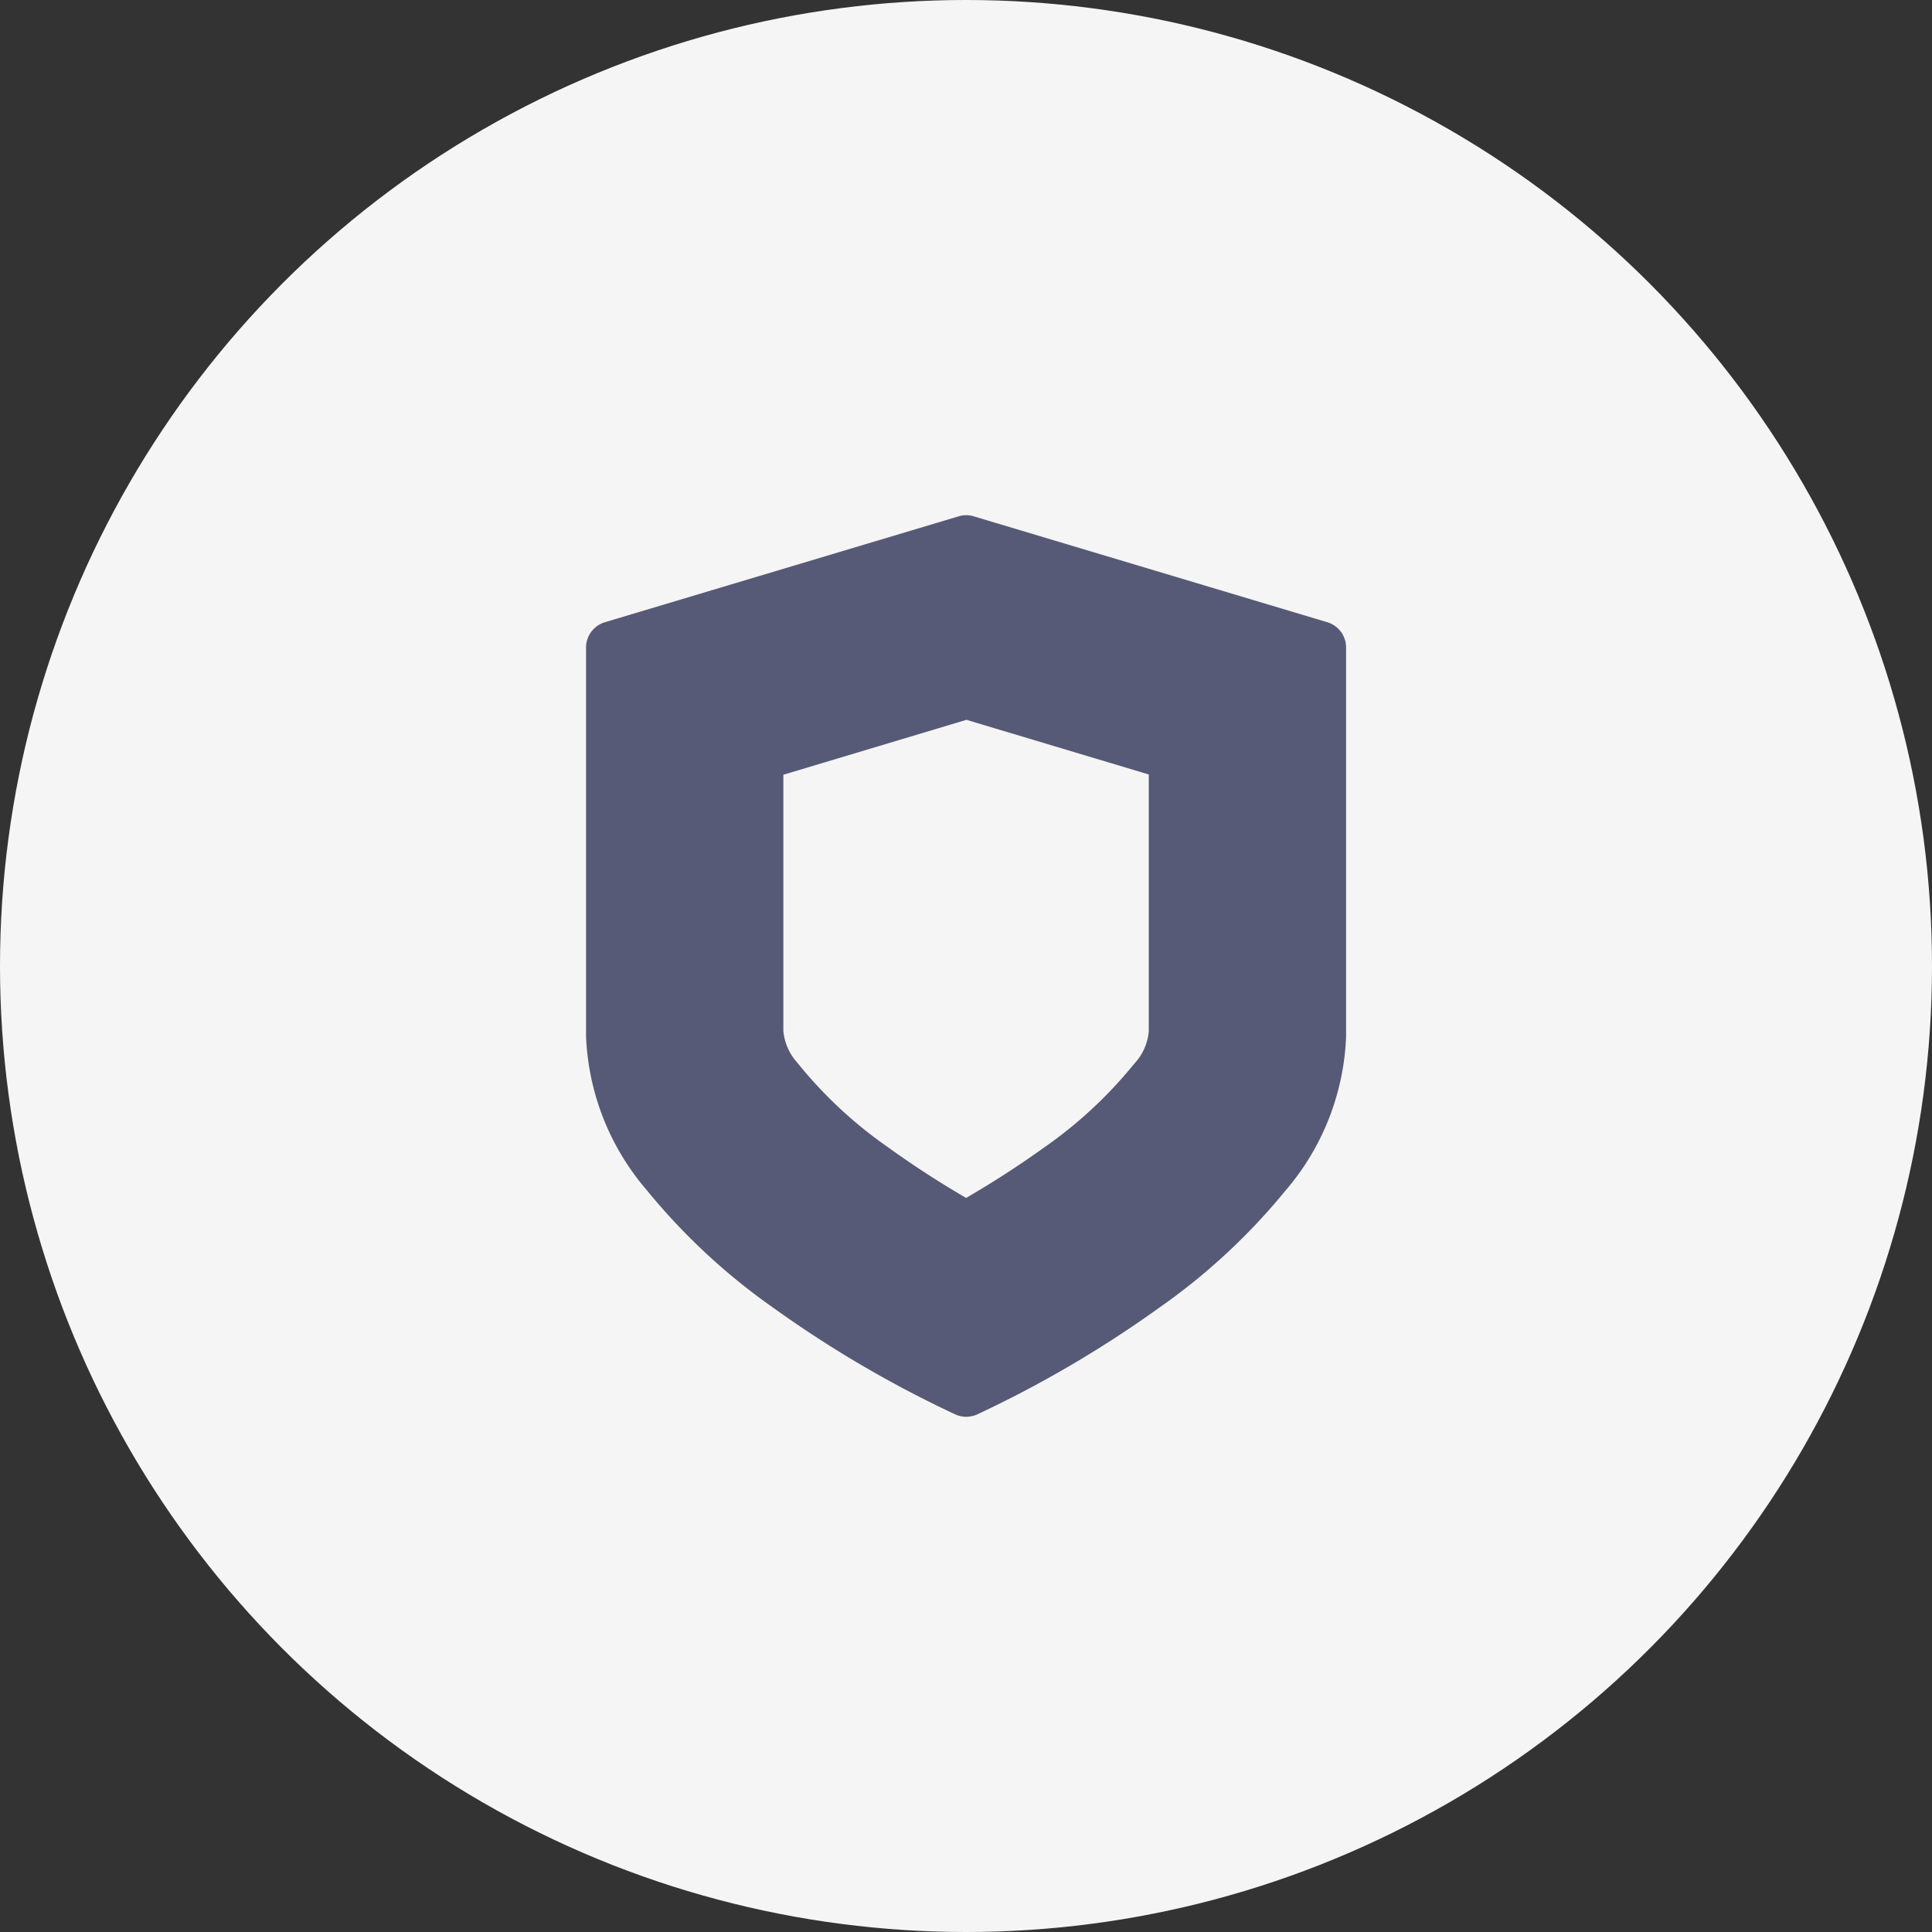
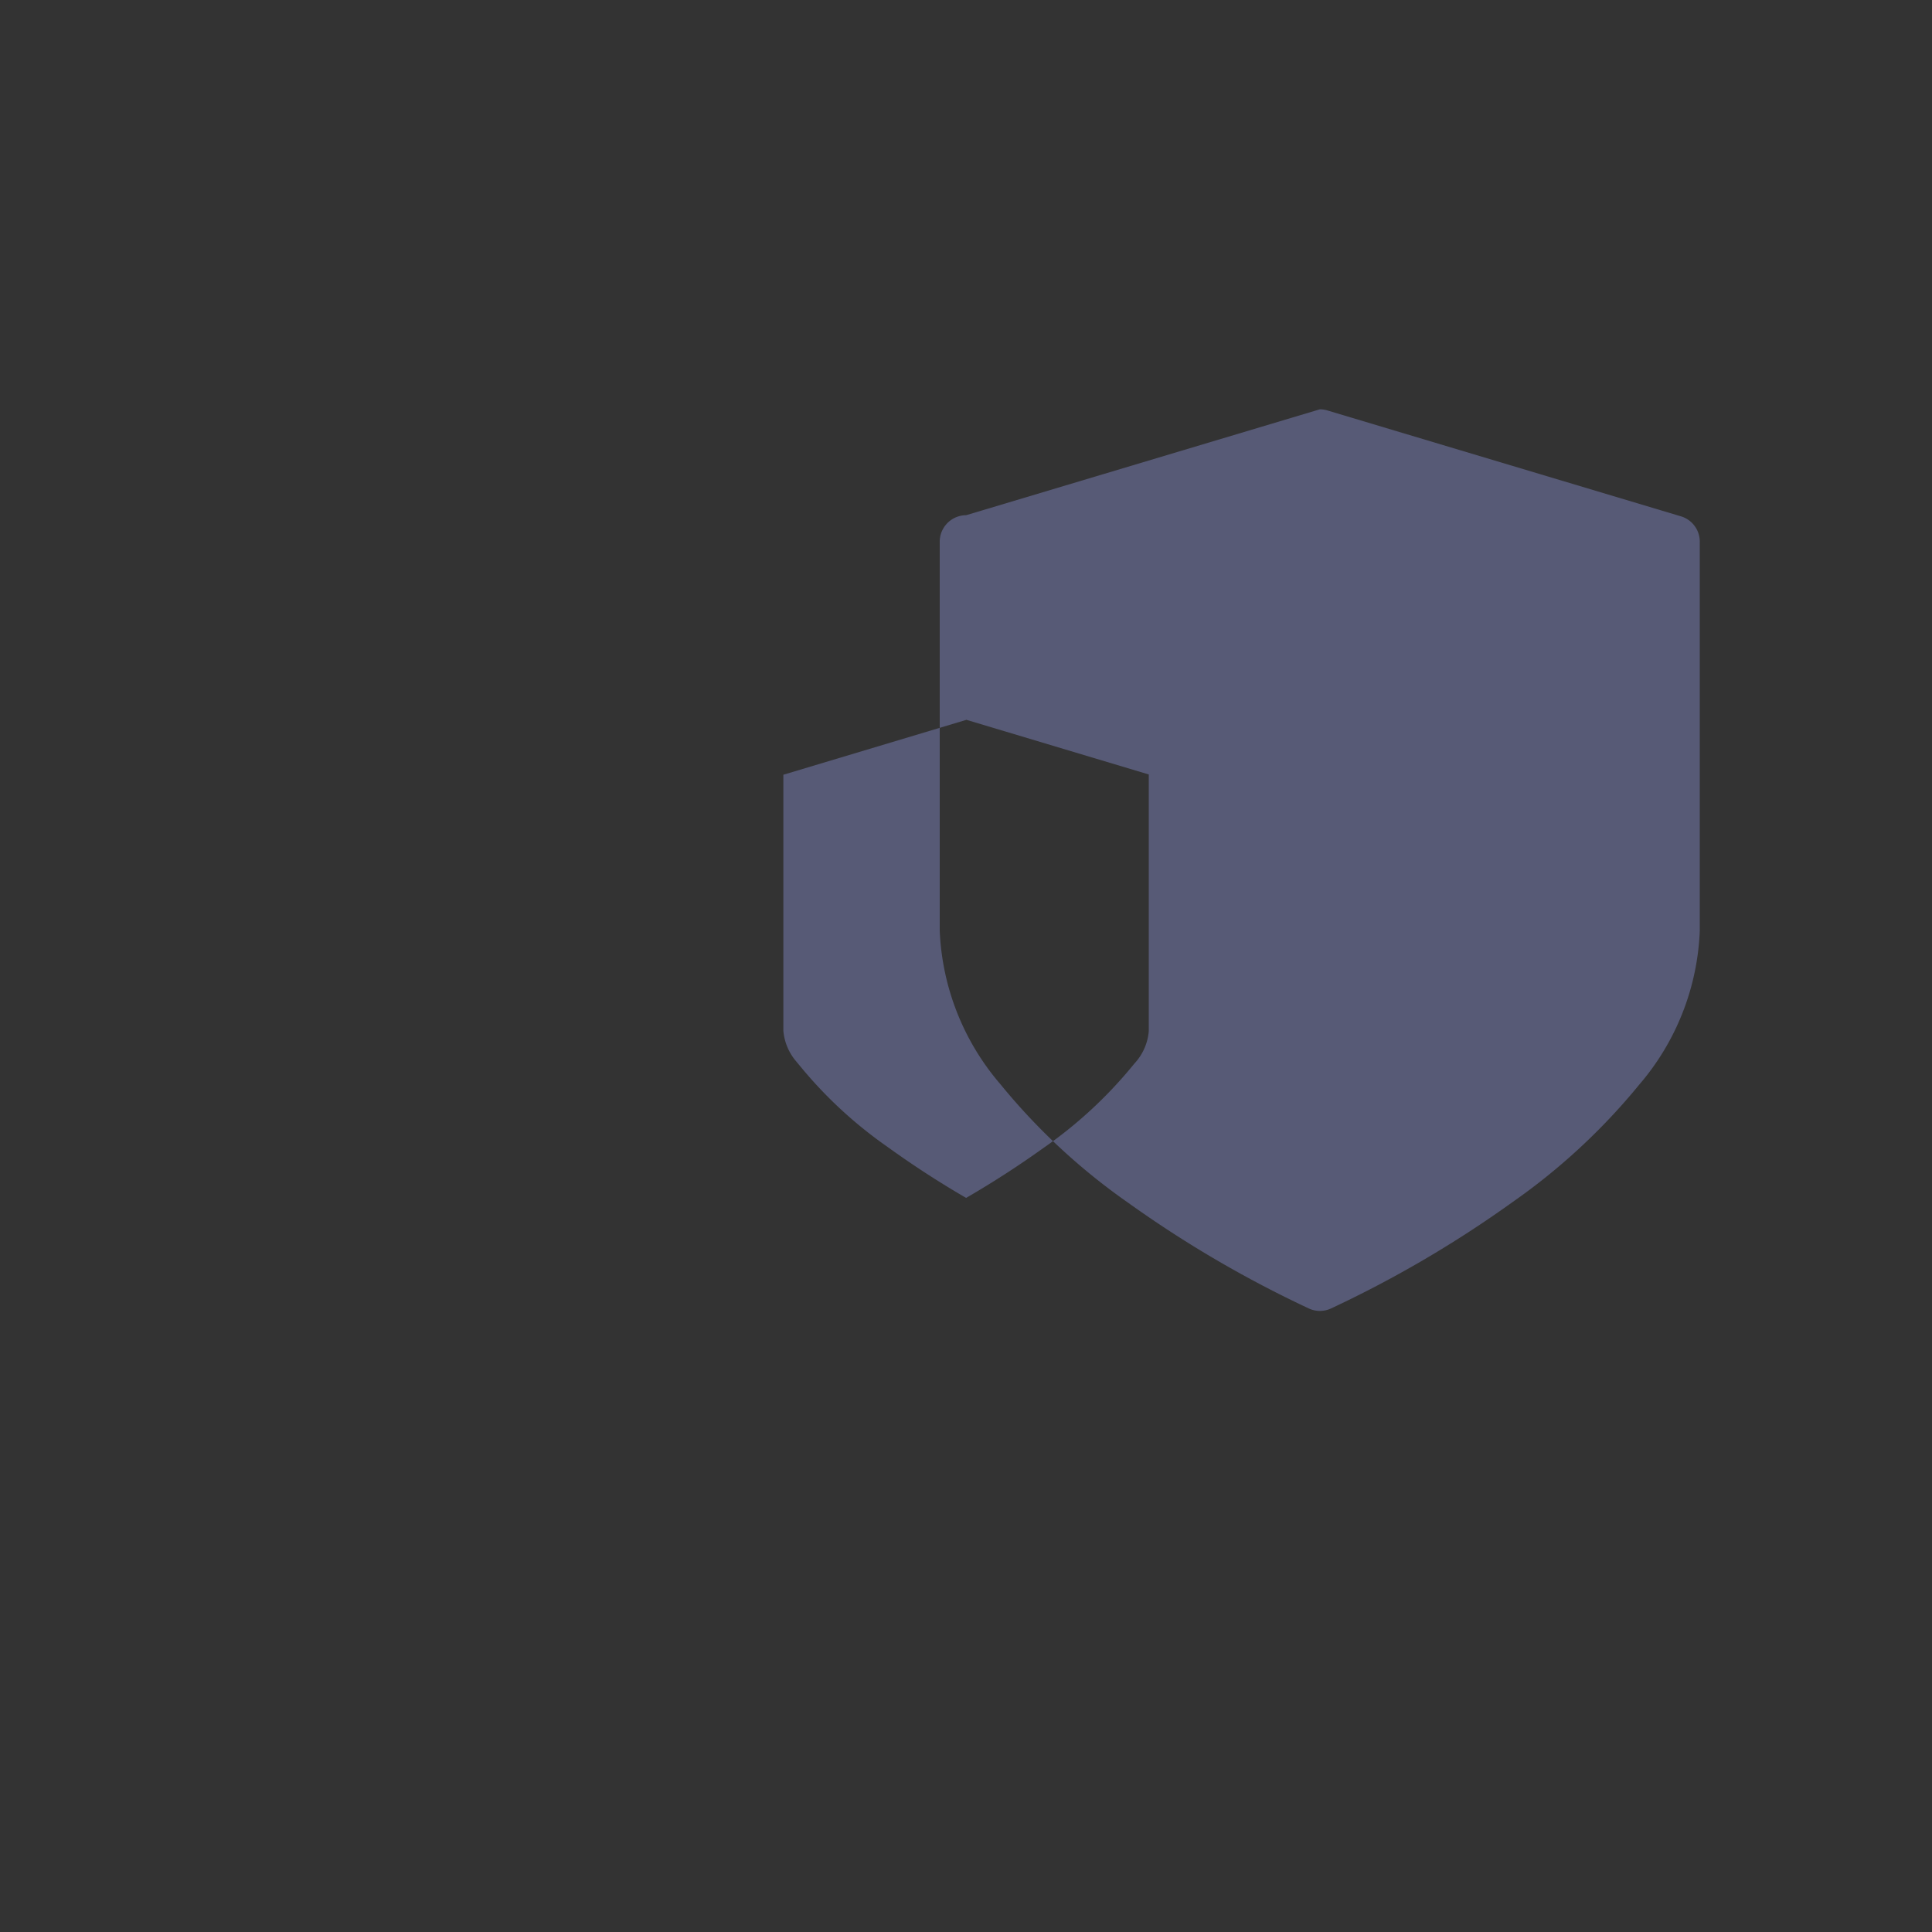
<svg xmlns="http://www.w3.org/2000/svg" width="30" height="30">
  <rect width="100%" height="100%" fill="#333333" stroke="none" />
  <g data-name="Group 2988" transform="translate(-494 -1198.5)">
-     <circle data-name="Ellipse 692" cx="15" cy="15" r="15" transform="translate(494 1198.5)" fill="#f5f5f5" />
-     <path data-name="Path 1026" d="M509.002 1209.676l2.836.85v3.988a.84.84 0 01-.2.475l-.026.03-.026.031a6.8 6.8 0 01-1.384 1.276q-.579.415-1.2.775-.627-.363-1.232-.8a6.733 6.733 0 01-1.352-1.254l-.027-.032-.027-.033a.842.842 0 01-.2-.475v-3.977l2.838-.851m0-3.179a.393.393 0 00-.118.018l-5.492 1.644a.412.412 0 00-.292.393v6.038a3.9 3.9 0 00.945 2.39 9.792 9.792 0 001.972 1.831 17.671 17.671 0 002.819 1.65.408.408 0 00.335 0 17.661 17.661 0 002.818-1.65 9.749 9.749 0 001.97-1.824 3.9 3.9 0 00.943-2.39v-6.038a.41.41 0 00-.291-.4l-5.489-1.644a.393.393 0 00-.12-.018z" fill="#575a76" />
+     <path data-name="Path 1026" d="M509.002 1209.676l2.836.85v3.988a.84.84 0 01-.2.475l-.026.03-.026.031a6.8 6.8 0 01-1.384 1.276q-.579.415-1.2.775-.627-.363-1.232-.8a6.733 6.733 0 01-1.352-1.254l-.027-.032-.027-.033a.842.842 0 01-.2-.475v-3.977l2.838-.851m0-3.179a.393.393 0 00-.118.018a.412.412 0 00-.292.393v6.038a3.9 3.9 0 00.945 2.39 9.792 9.792 0 001.972 1.831 17.671 17.671 0 002.819 1.65.408.408 0 00.335 0 17.661 17.661 0 002.818-1.65 9.749 9.749 0 001.97-1.824 3.9 3.9 0 00.943-2.39v-6.038a.41.41 0 00-.291-.4l-5.489-1.644a.393.393 0 00-.12-.018z" fill="#575a76" />
  </g>
</svg>